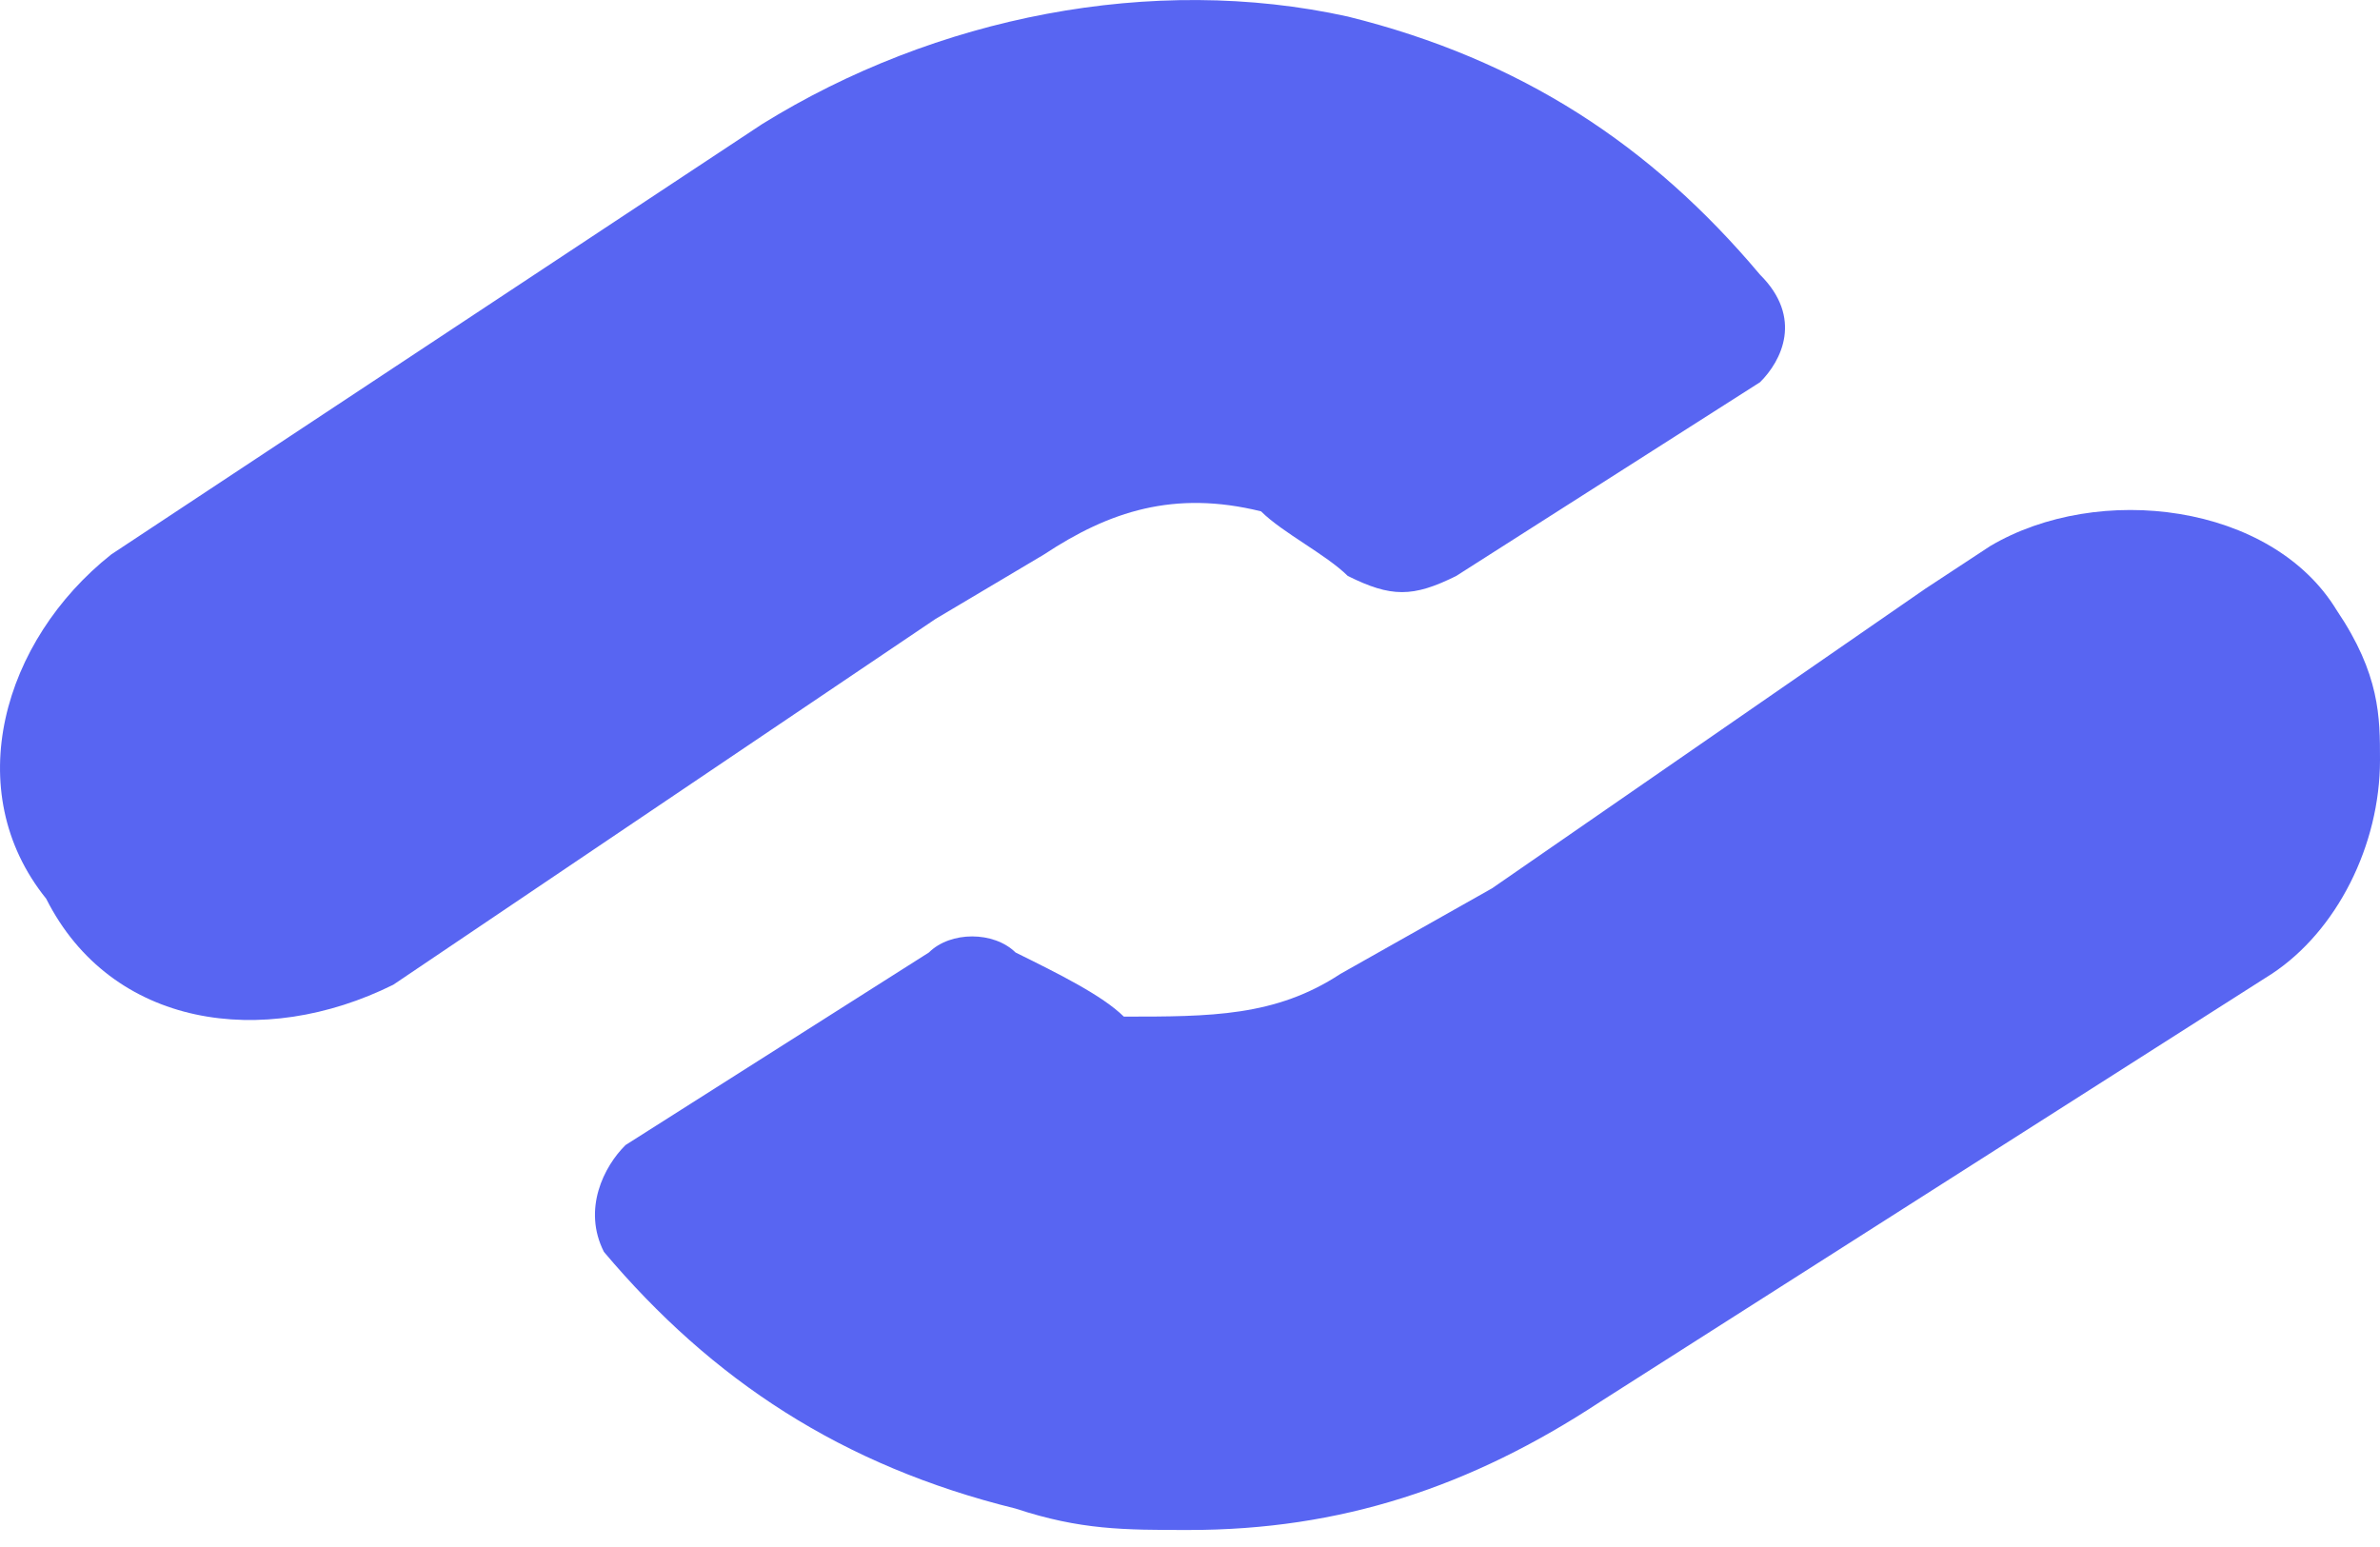
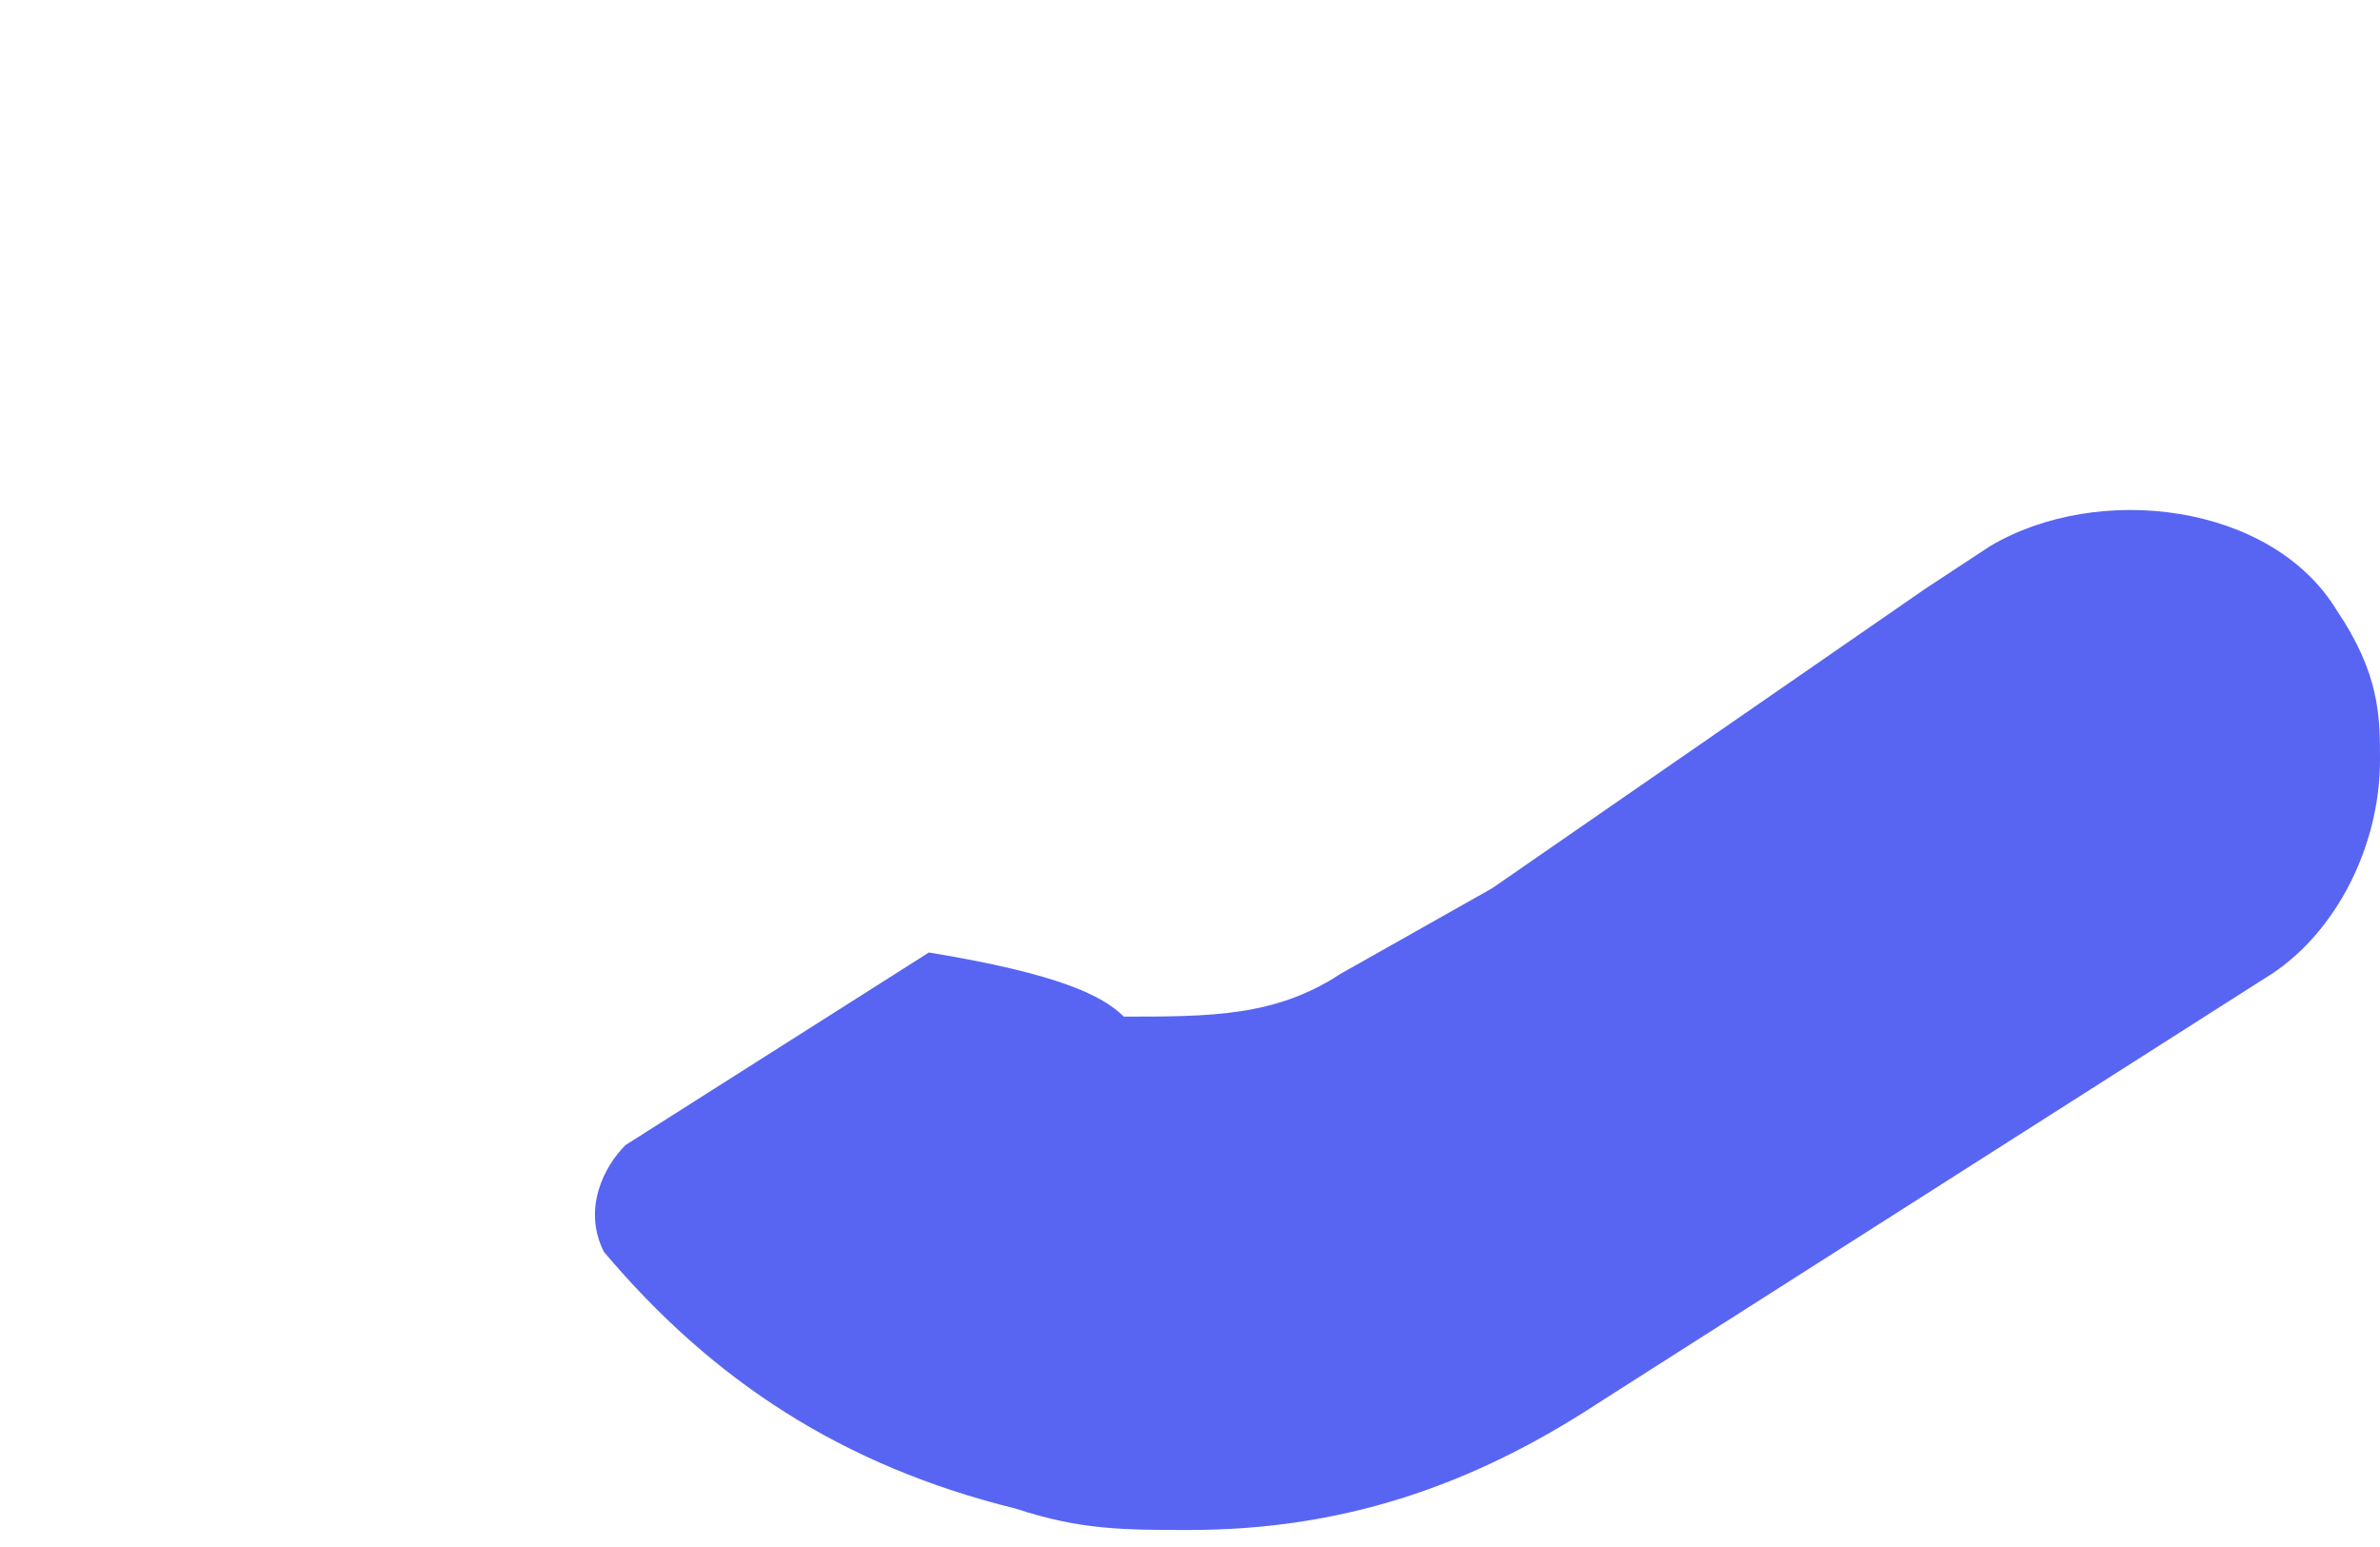
<svg xmlns="http://www.w3.org/2000/svg" width="20" height="13" viewBox="0 0 20 13" fill="none">
-   <path d="M14.79 3.212L12.237 4.84C11.873 5.021 11.69 5.021 11.326 4.84C11.143 4.659 10.779 4.478 10.597 4.297C9.867 4.117 9.321 4.297 8.774 4.659L7.862 5.201L3.305 8.275C2.211 8.818 0.935 8.637 0.388 7.552C-0.341 6.648 0.023 5.382 0.935 4.659L6.404 1.043C7.862 0.139 9.685 -0.223 11.326 0.139C12.784 0.5 13.878 1.223 14.79 2.308C15.154 2.67 14.972 3.032 14.79 3.212Z" fill="#5865F2" />
-   <path d="M20 6.386C20 7.105 19.636 7.824 19.09 8.184L13.448 11.779C12.356 12.498 11.264 12.857 9.99 12.857C9.444 12.857 9.08 12.857 8.534 12.677C7.077 12.318 5.985 11.599 5.075 10.52C4.893 10.161 5.075 9.801 5.257 9.622L7.806 8.004C7.987 7.824 8.351 7.824 8.534 8.004C8.898 8.184 9.262 8.364 9.444 8.543C10.172 8.543 10.718 8.543 11.264 8.184L12.538 7.465L16.178 4.948L16.724 4.589C17.634 4.05 19.09 4.229 19.636 5.128C20 5.667 20 6.027 20 6.386Z" fill="#5865F2" />
+   <path d="M20 6.386C20 7.105 19.636 7.824 19.09 8.184L13.448 11.779C12.356 12.498 11.264 12.857 9.99 12.857C9.444 12.857 9.08 12.857 8.534 12.677C7.077 12.318 5.985 11.599 5.075 10.52C4.893 10.161 5.075 9.801 5.257 9.622L7.806 8.004C8.898 8.184 9.262 8.364 9.444 8.543C10.172 8.543 10.718 8.543 11.264 8.184L12.538 7.465L16.178 4.948L16.724 4.589C17.634 4.05 19.09 4.229 19.636 5.128C20 5.667 20 6.027 20 6.386Z" fill="#5865F2" />
</svg>